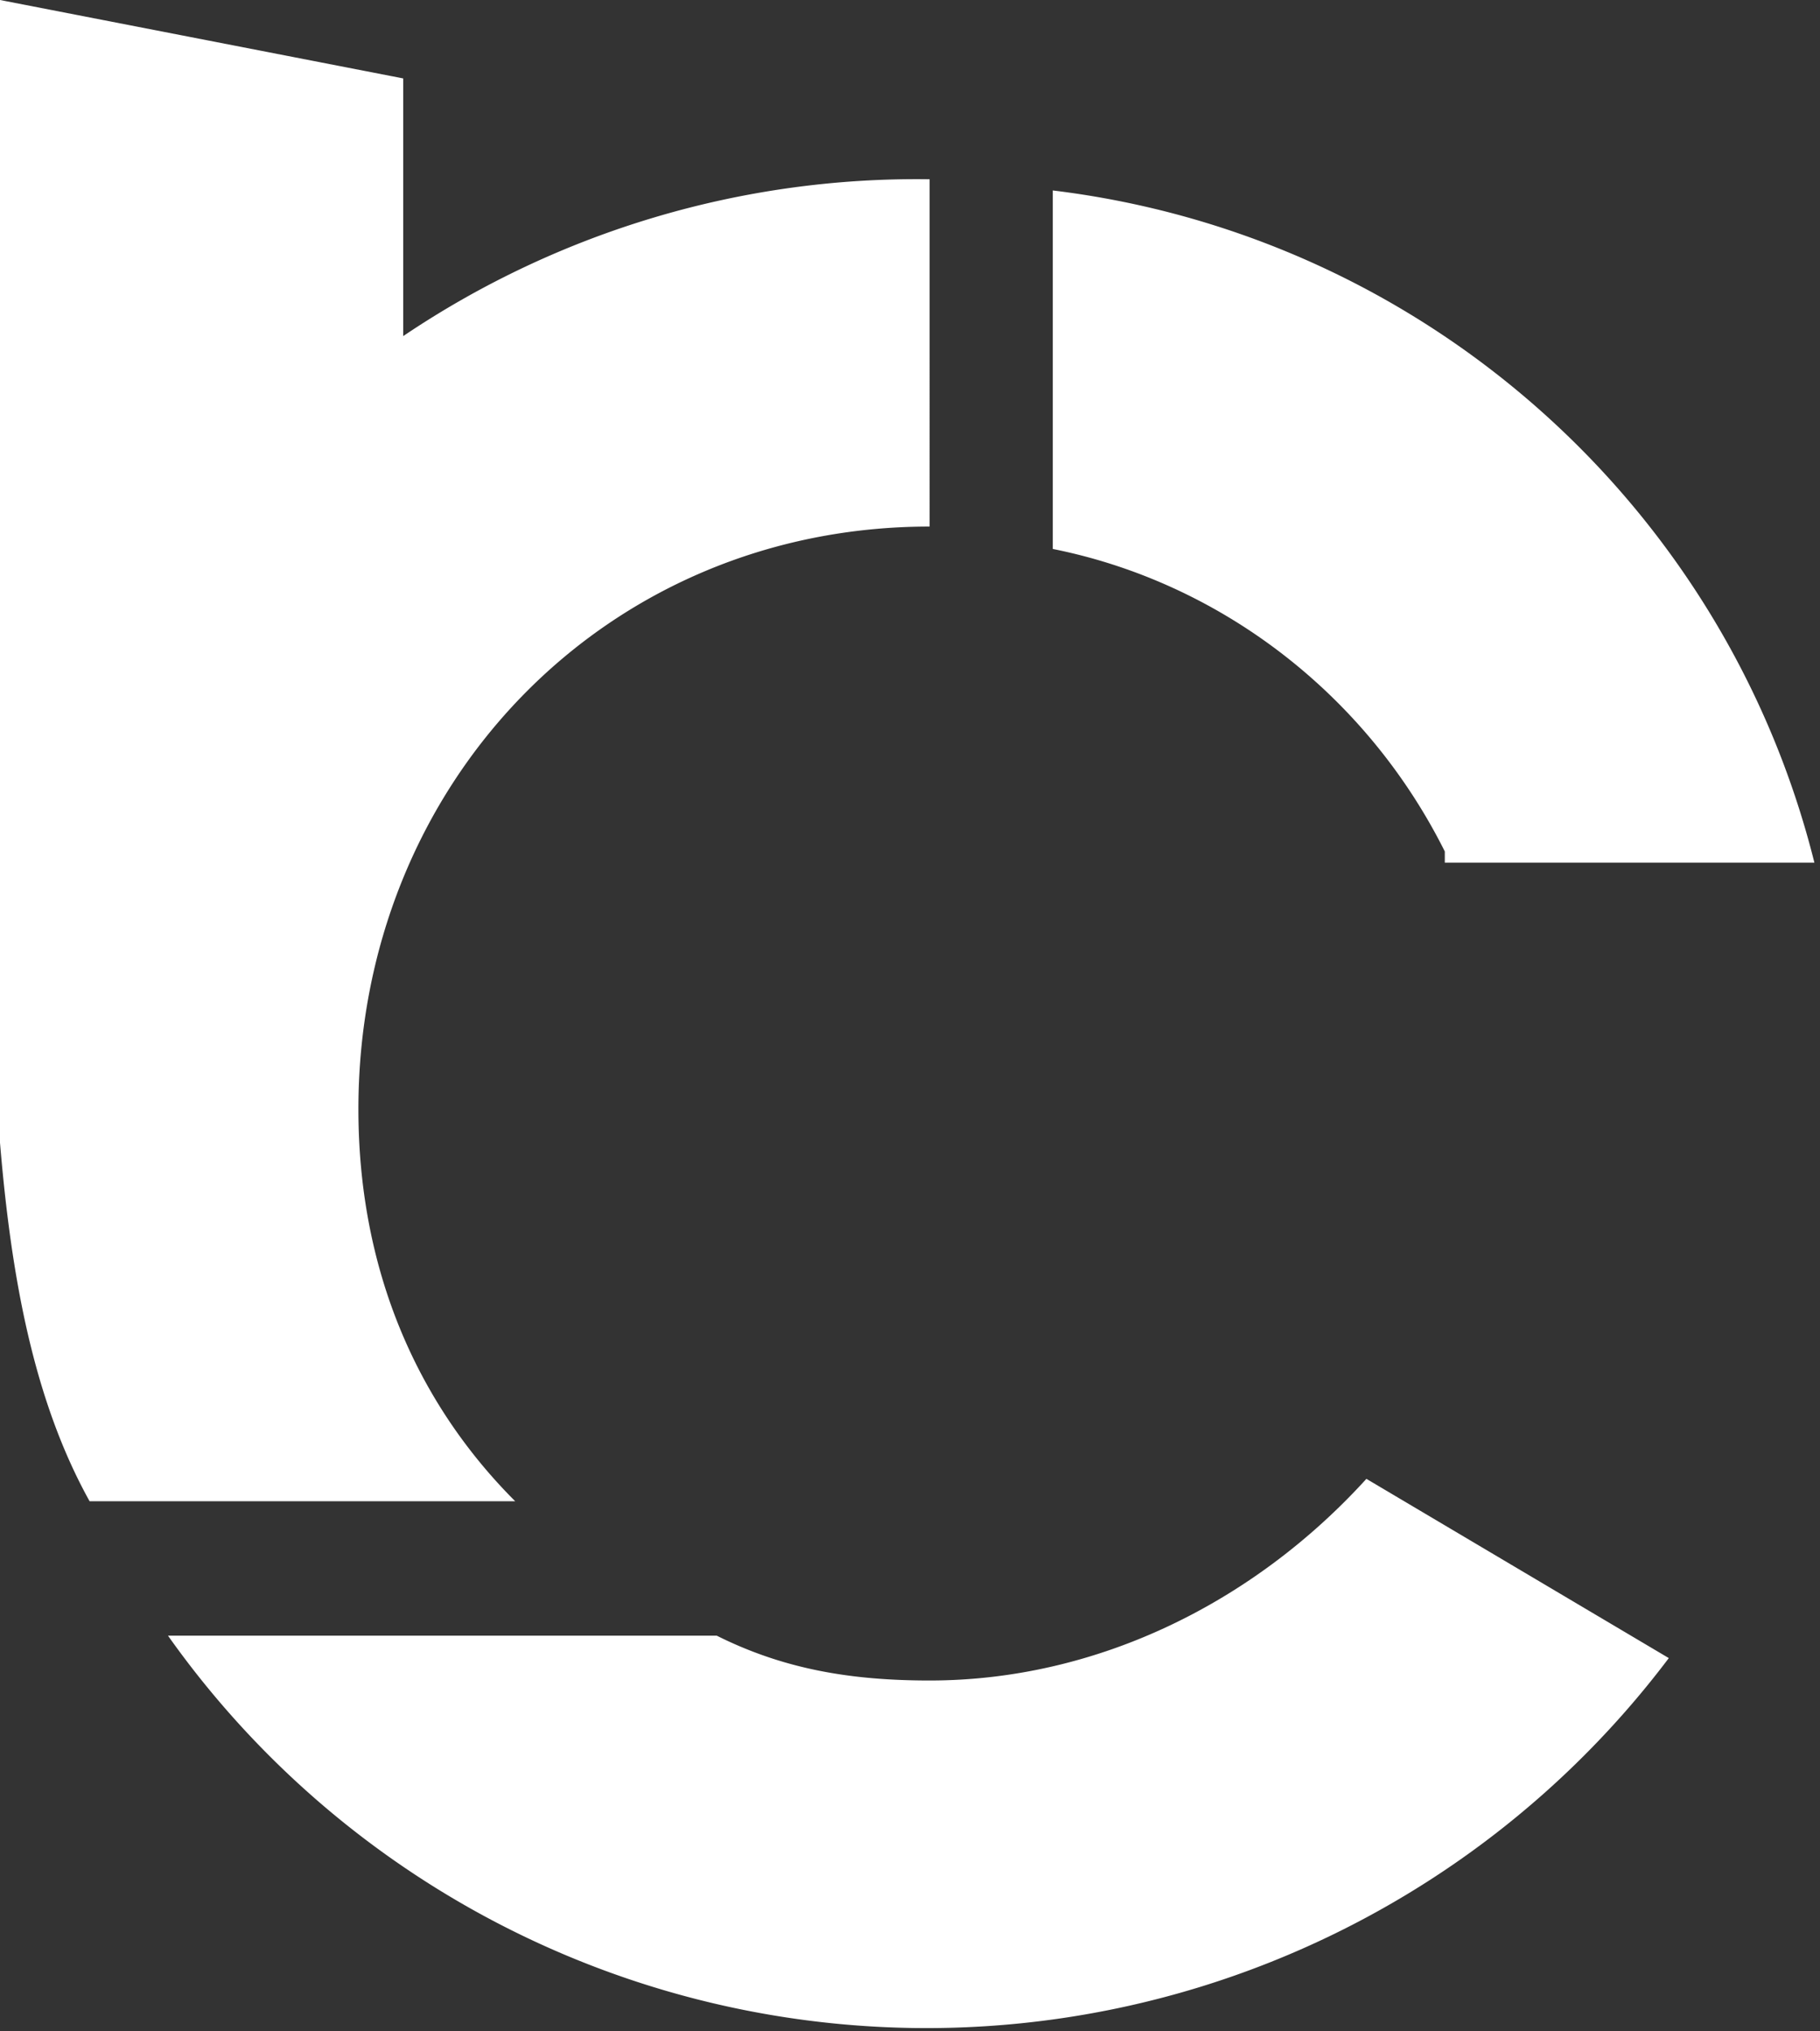
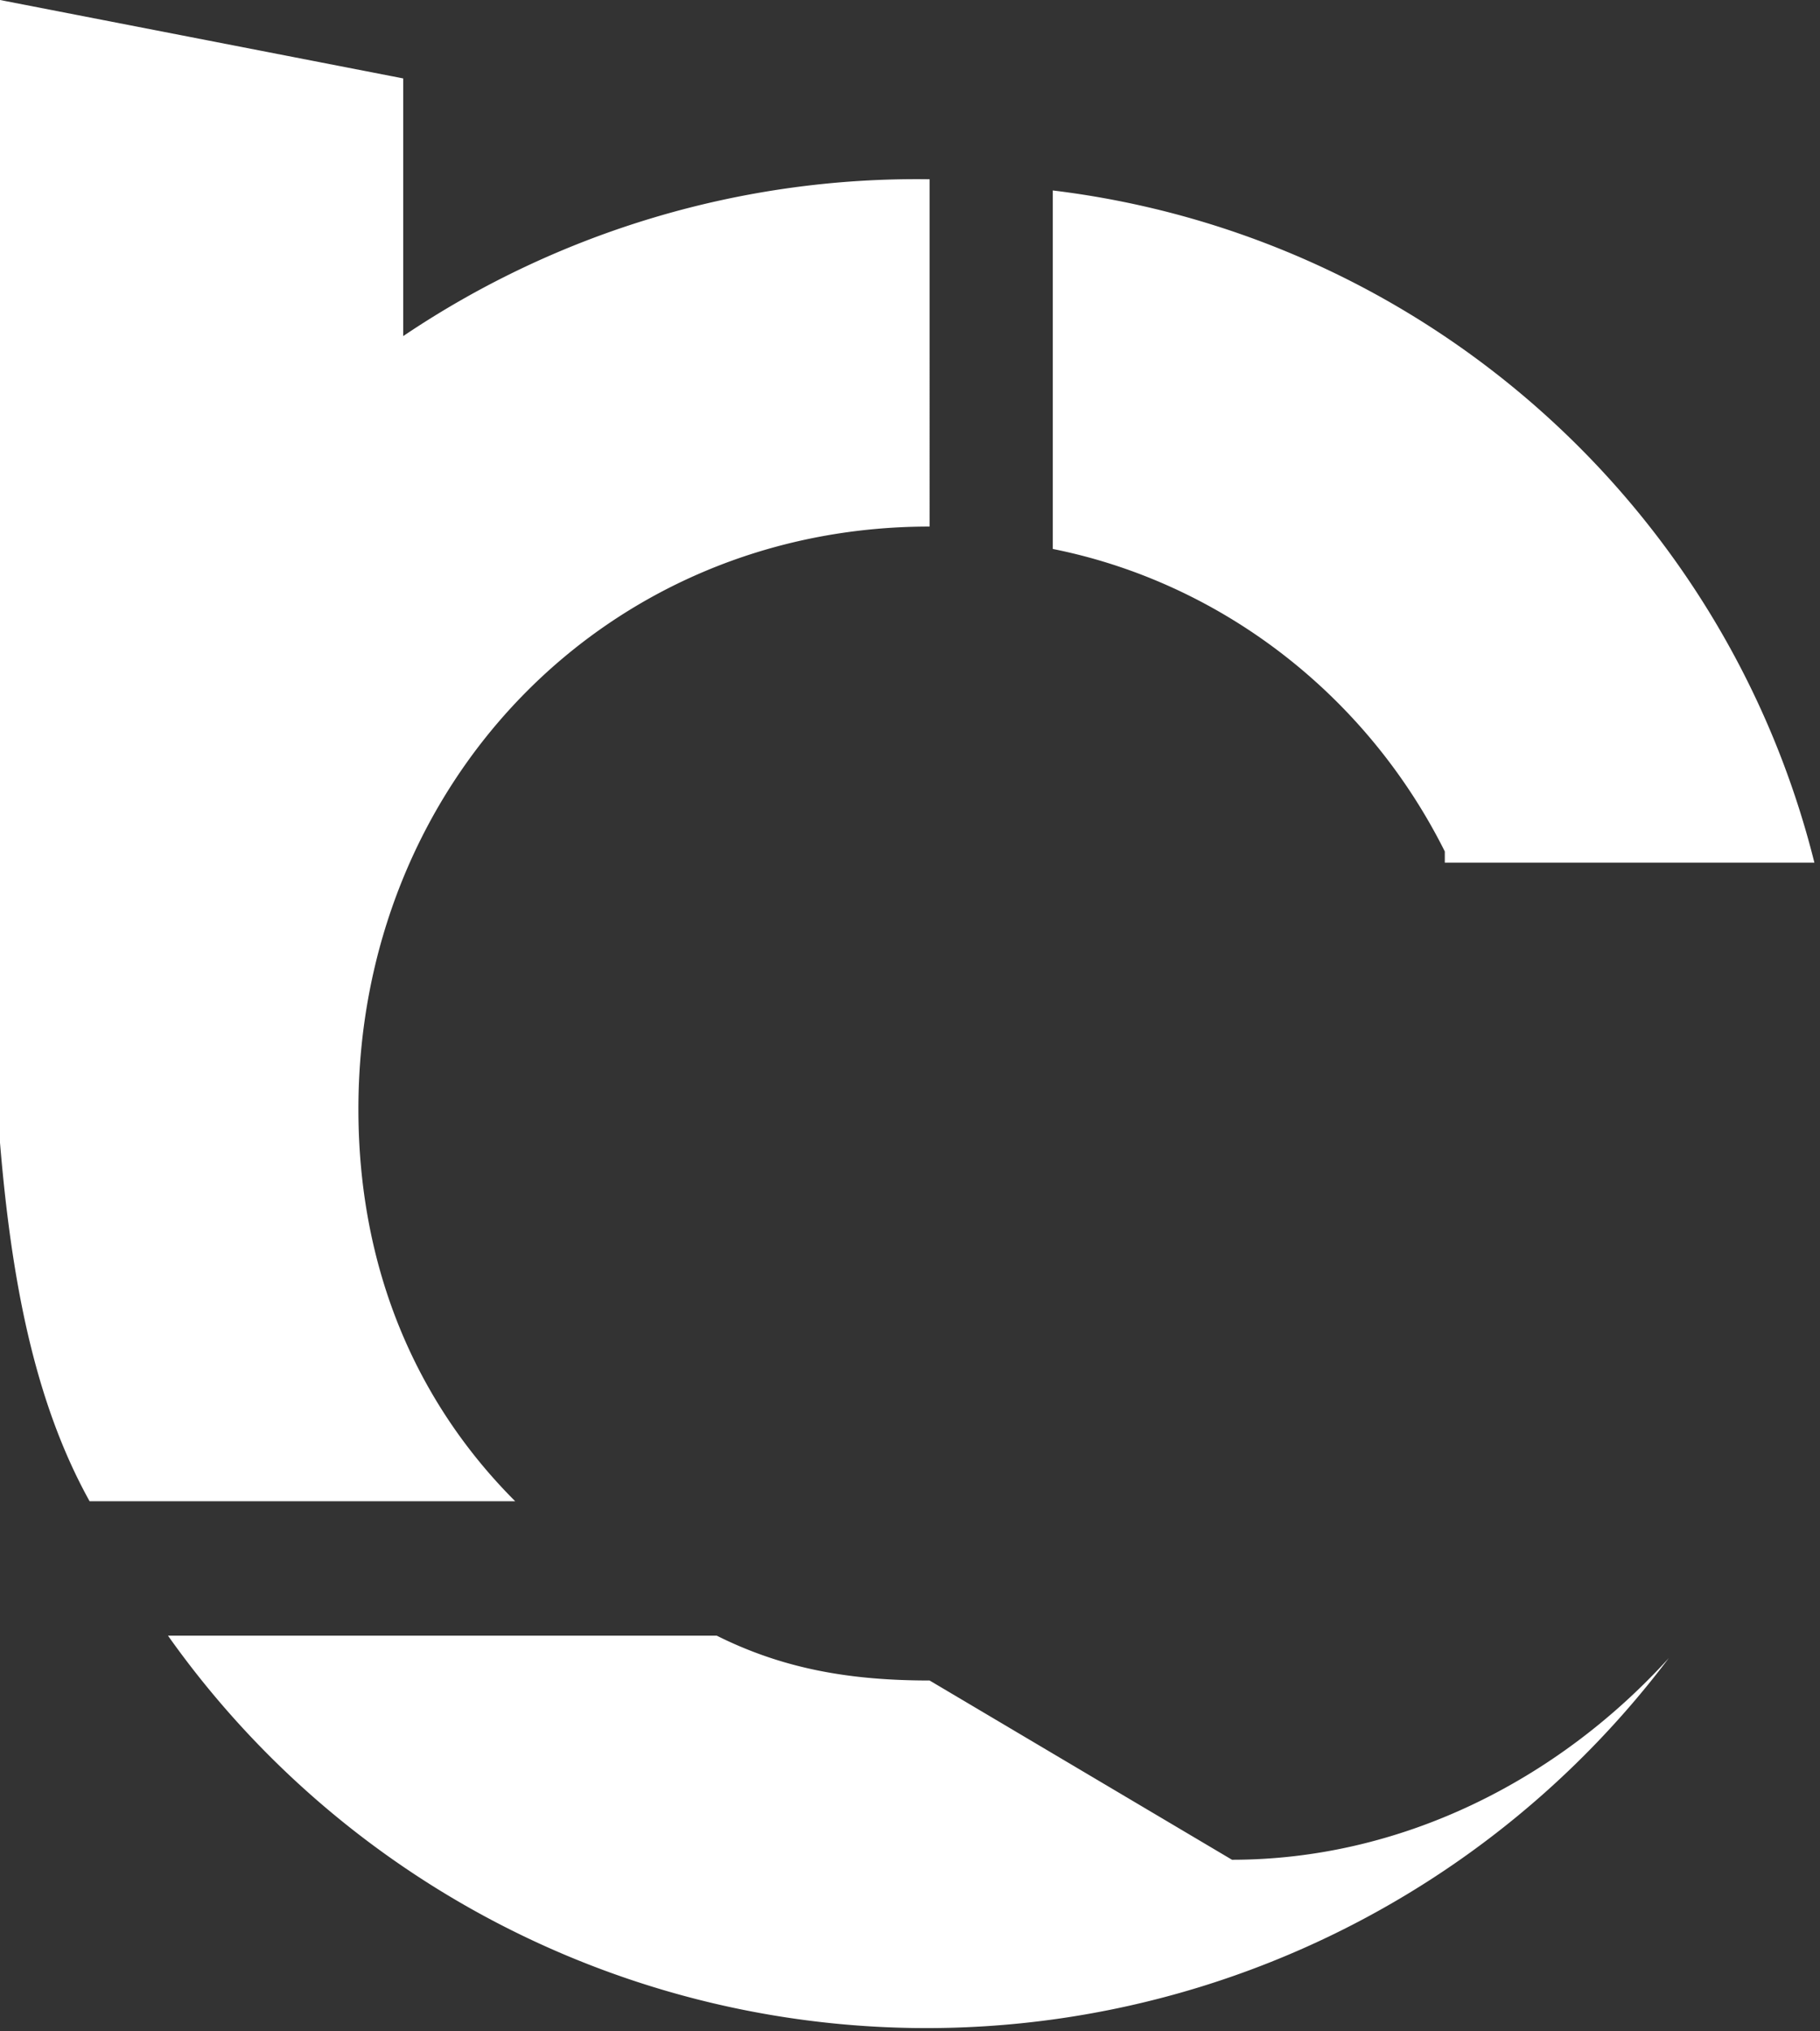
<svg xmlns="http://www.w3.org/2000/svg" viewBox="0 0 162.5 181.3">
  <rect x="0" y="0" width="162.5" height="181.3" fill="#333333" stroke="none" />
  <g fill="#fff">
-     <path d="M83 150c-7 0-13-1-19-4H15a83 83 0 00134 2l-27-16c-10 11-24 18-39 18zM129 76v1h33c-8-32-35-56-68-60v32c15 3 28 13 35 27zM32 99c0-29 22-52 51-52V16a82 82 0 00-47 14V7L0 0v103-1c1 12 3 23 8 32h38c-9-9-14-21-14-35z" />
+     <path d="M83 150c-7 0-13-1-19-4H15a83 83 0 00134 2c-10 11-24 18-39 18zM129 76v1h33c-8-32-35-56-68-60v32c15 3 28 13 35 27zM32 99c0-29 22-52 51-52V16a82 82 0 00-47 14V7L0 0v103-1c1 12 3 23 8 32h38c-9-9-14-21-14-35z" />
  </g>
</svg>